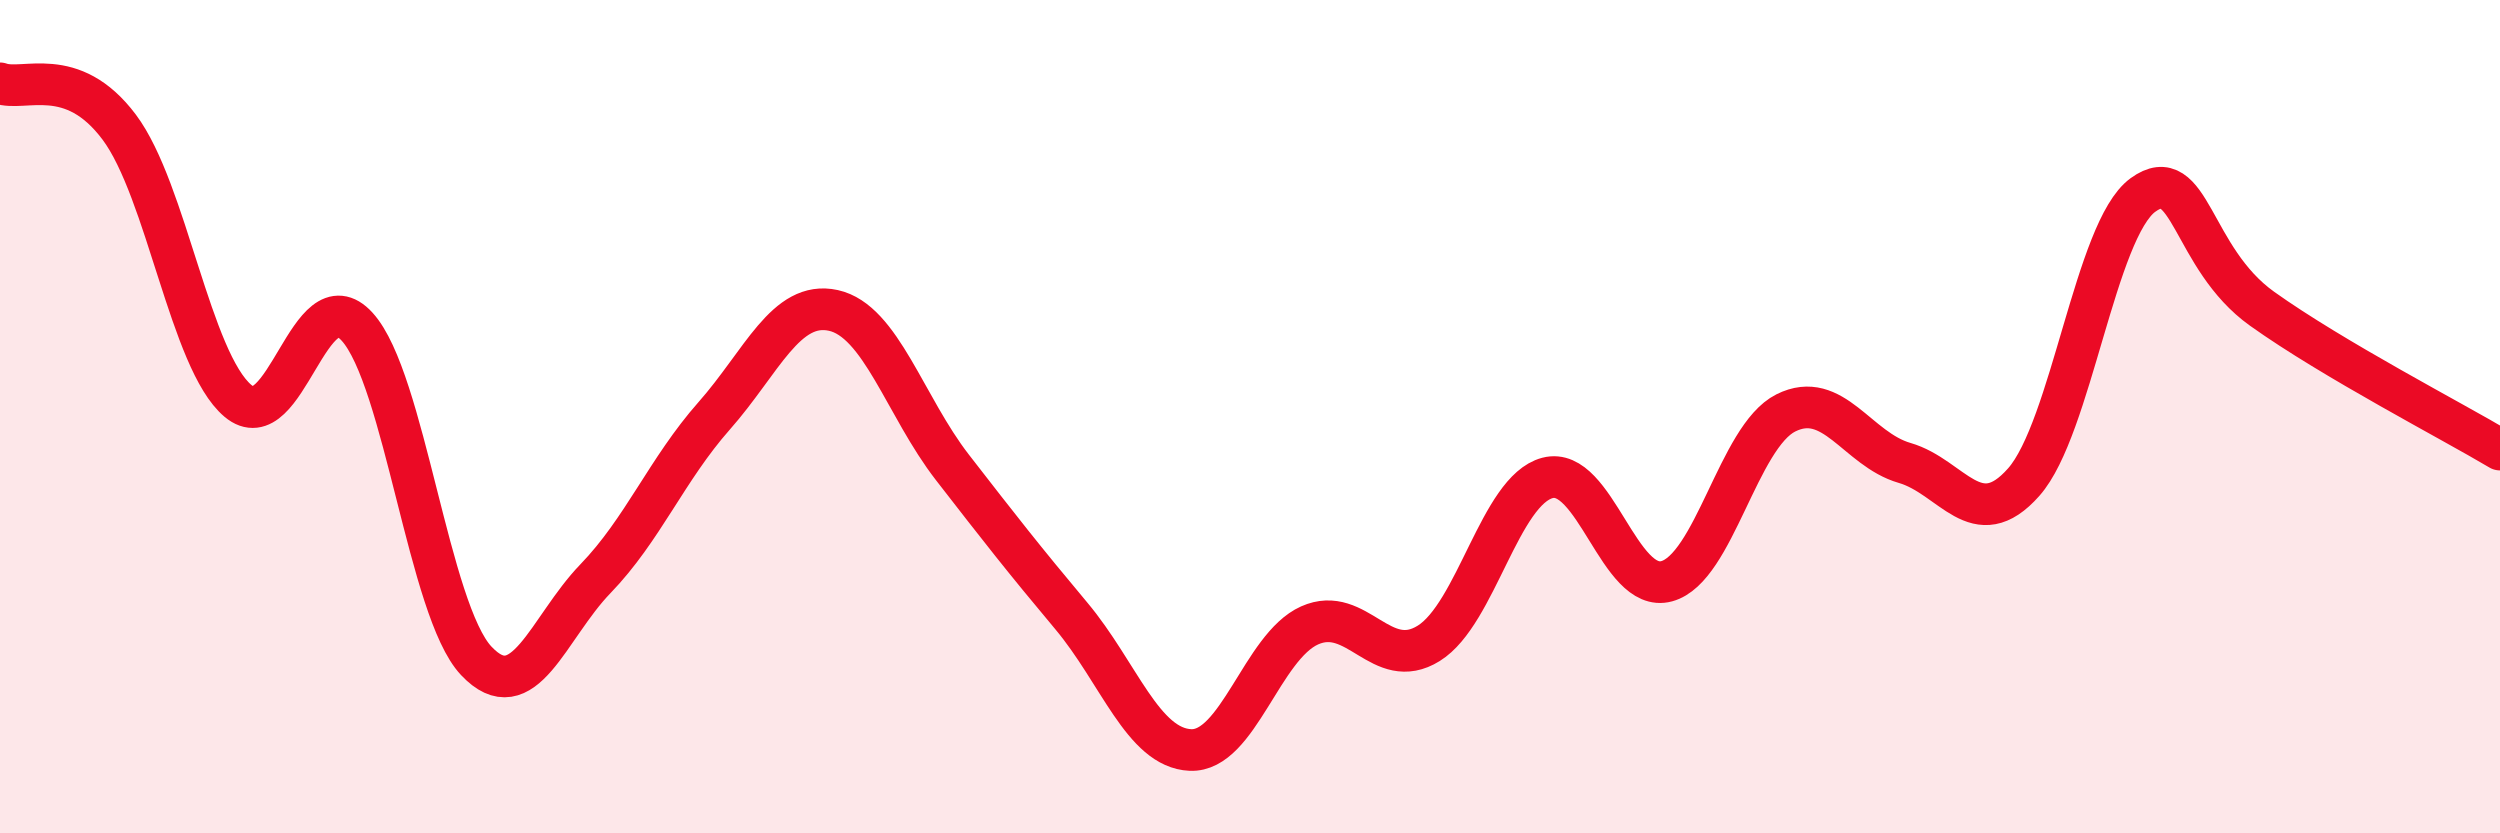
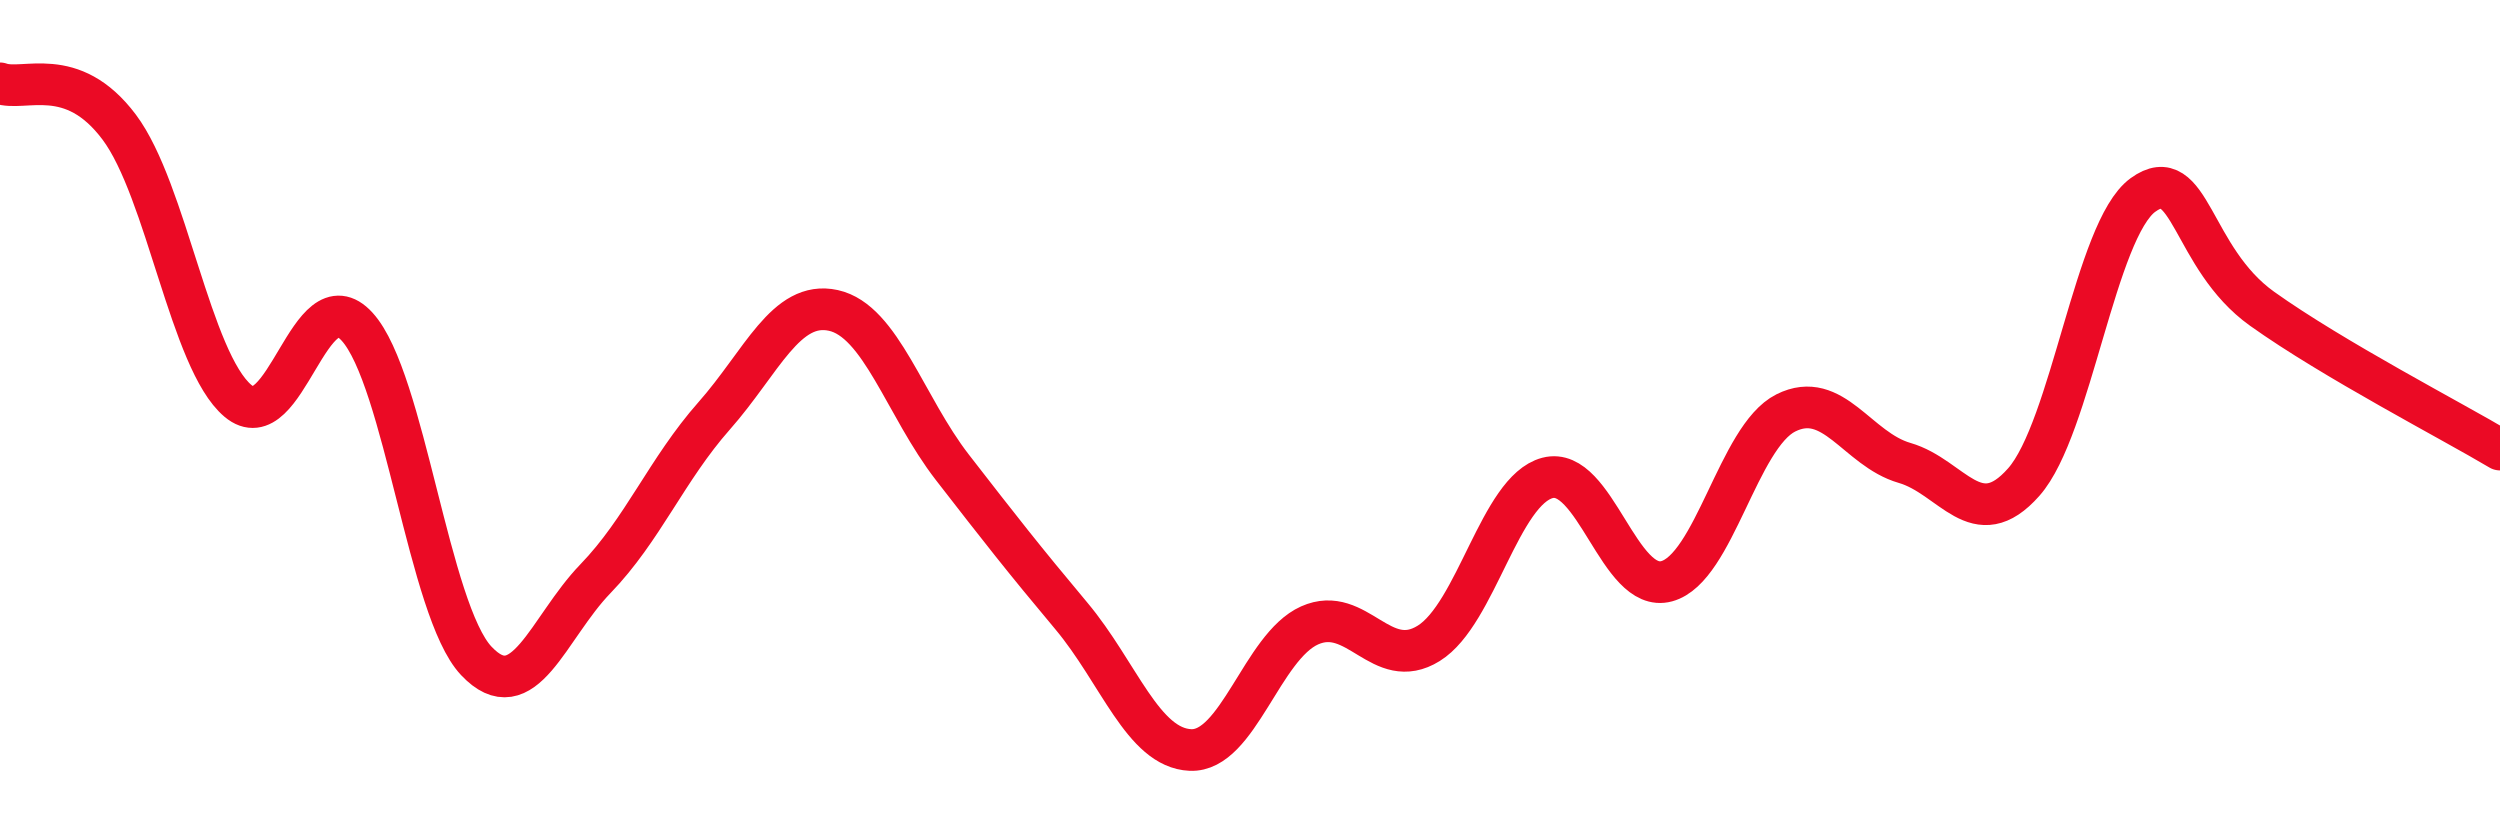
<svg xmlns="http://www.w3.org/2000/svg" width="60" height="20" viewBox="0 0 60 20">
-   <path d="M 0,2 C 0.57,2.21 1.72,1.53 2.86,3.05 C 4,4.57 4.57,8.66 5.71,9.62 C 6.85,10.58 7.43,6.59 8.57,7.84 C 9.71,9.09 10.29,14.65 11.43,15.86 C 12.57,17.07 13.15,15.07 14.29,13.89 C 15.43,12.71 16,11.27 17.14,9.98 C 18.28,8.69 18.86,7.2 20,7.45 C 21.14,7.7 21.72,9.75 22.86,11.22 C 24,12.69 24.57,13.42 25.71,14.78 C 26.85,16.14 27.43,17.95 28.57,18 C 29.71,18.05 30.29,15.52 31.43,15.01 C 32.57,14.5 33.15,16.15 34.29,15.44 C 35.43,14.73 36,11.77 37.14,11.47 C 38.28,11.17 38.86,14.26 40,13.95 C 41.14,13.64 41.72,10.48 42.86,9.91 C 44,9.34 44.57,10.78 45.71,11.11 C 46.85,11.44 47.43,12.86 48.57,11.57 C 49.71,10.28 50.29,5.51 51.43,4.68 C 52.57,3.85 52.58,6.19 54.29,7.41 C 56,8.63 58.86,10.11 60,10.79L60 20L0 20Z" fill="#EB0A25" opacity="0.1" stroke-linecap="round" stroke-linejoin="round" />
  <path d="M 0,2 C 0.57,2.21 1.72,1.53 2.86,3.05 C 4,4.57 4.57,8.66 5.71,9.62 C 6.85,10.58 7.43,6.59 8.57,7.84 C 9.71,9.09 10.29,14.65 11.43,15.86 C 12.57,17.07 13.15,15.07 14.29,13.89 C 15.43,12.71 16,11.27 17.14,9.98 C 18.28,8.69 18.86,7.2 20,7.45 C 21.14,7.7 21.72,9.75 22.86,11.22 C 24,12.69 24.57,13.42 25.71,14.78 C 26.85,16.14 27.43,17.95 28.57,18 C 29.71,18.05 30.29,15.52 31.43,15.01 C 32.57,14.5 33.15,16.15 34.29,15.44 C 35.43,14.73 36,11.77 37.14,11.47 C 38.28,11.17 38.86,14.26 40,13.95 C 41.14,13.64 41.72,10.48 42.86,9.91 C 44,9.34 44.57,10.78 45.71,11.11 C 46.85,11.44 47.43,12.86 48.57,11.57 C 49.71,10.28 50.29,5.51 51.43,4.68 C 52.57,3.85 52.58,6.19 54.29,7.41 C 56,8.63 58.86,10.11 60,10.79" stroke="#EB0A25" stroke-width="1" fill="none" stroke-linecap="round" stroke-linejoin="round" />
</svg>